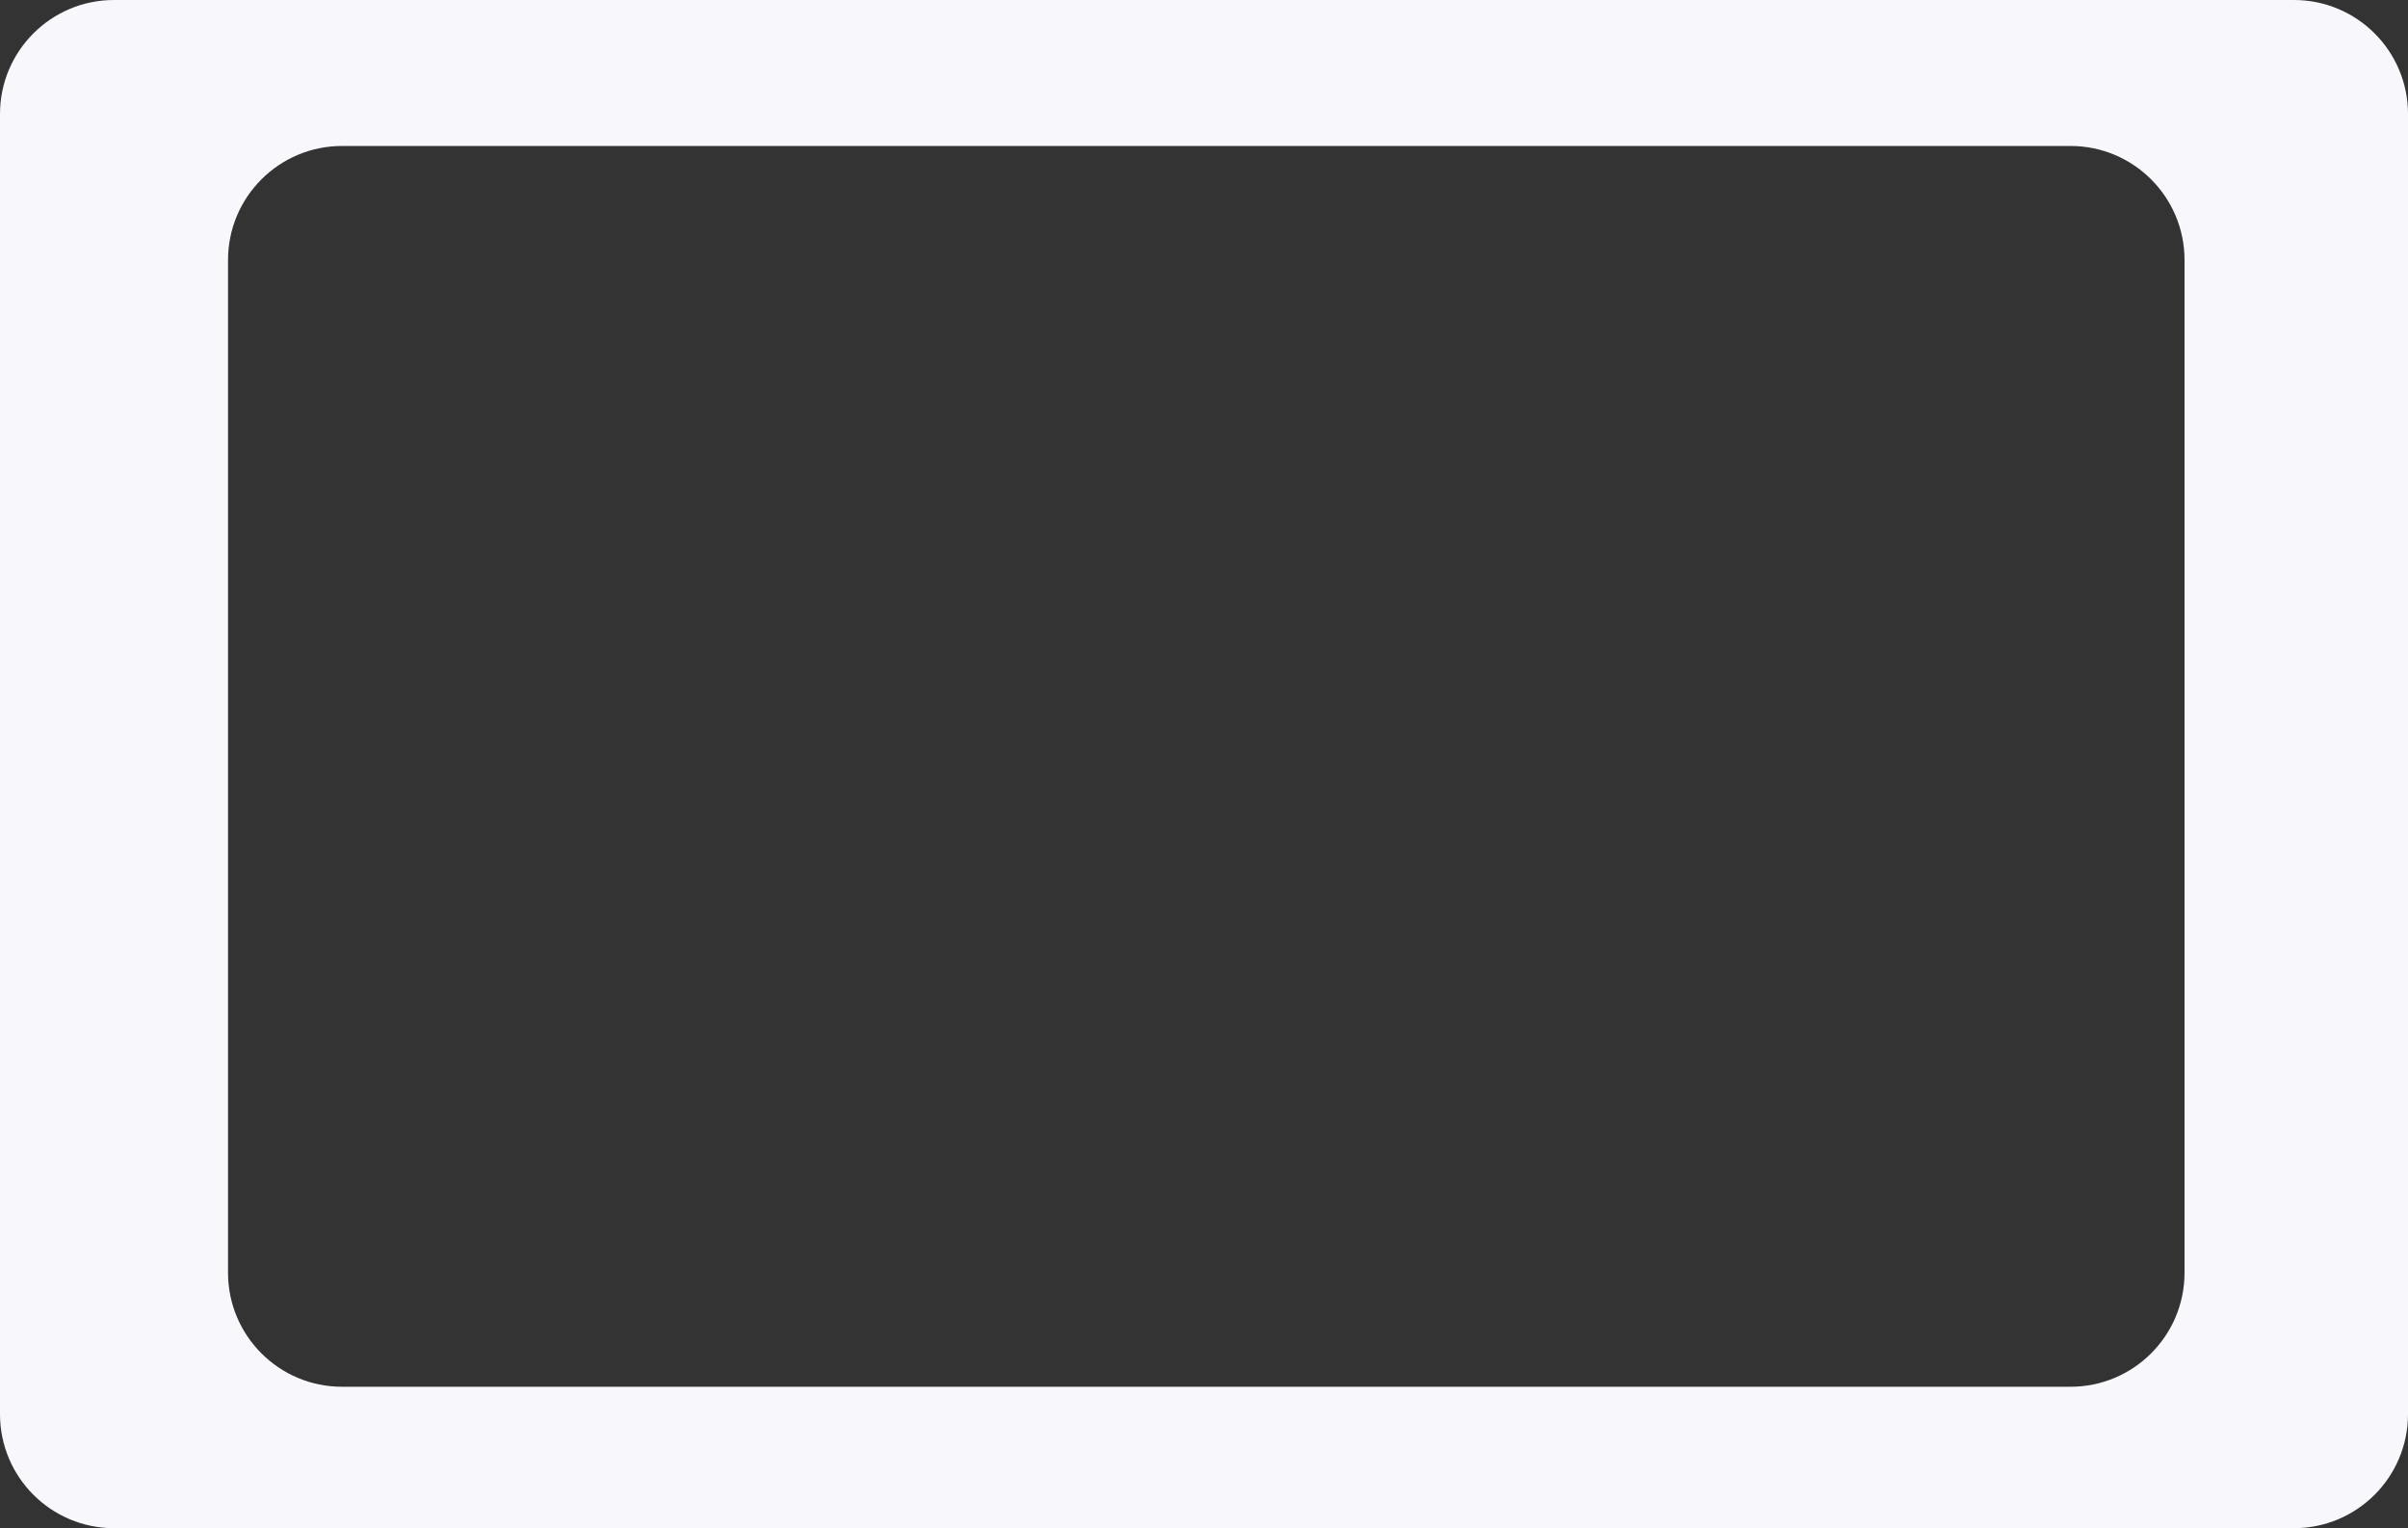
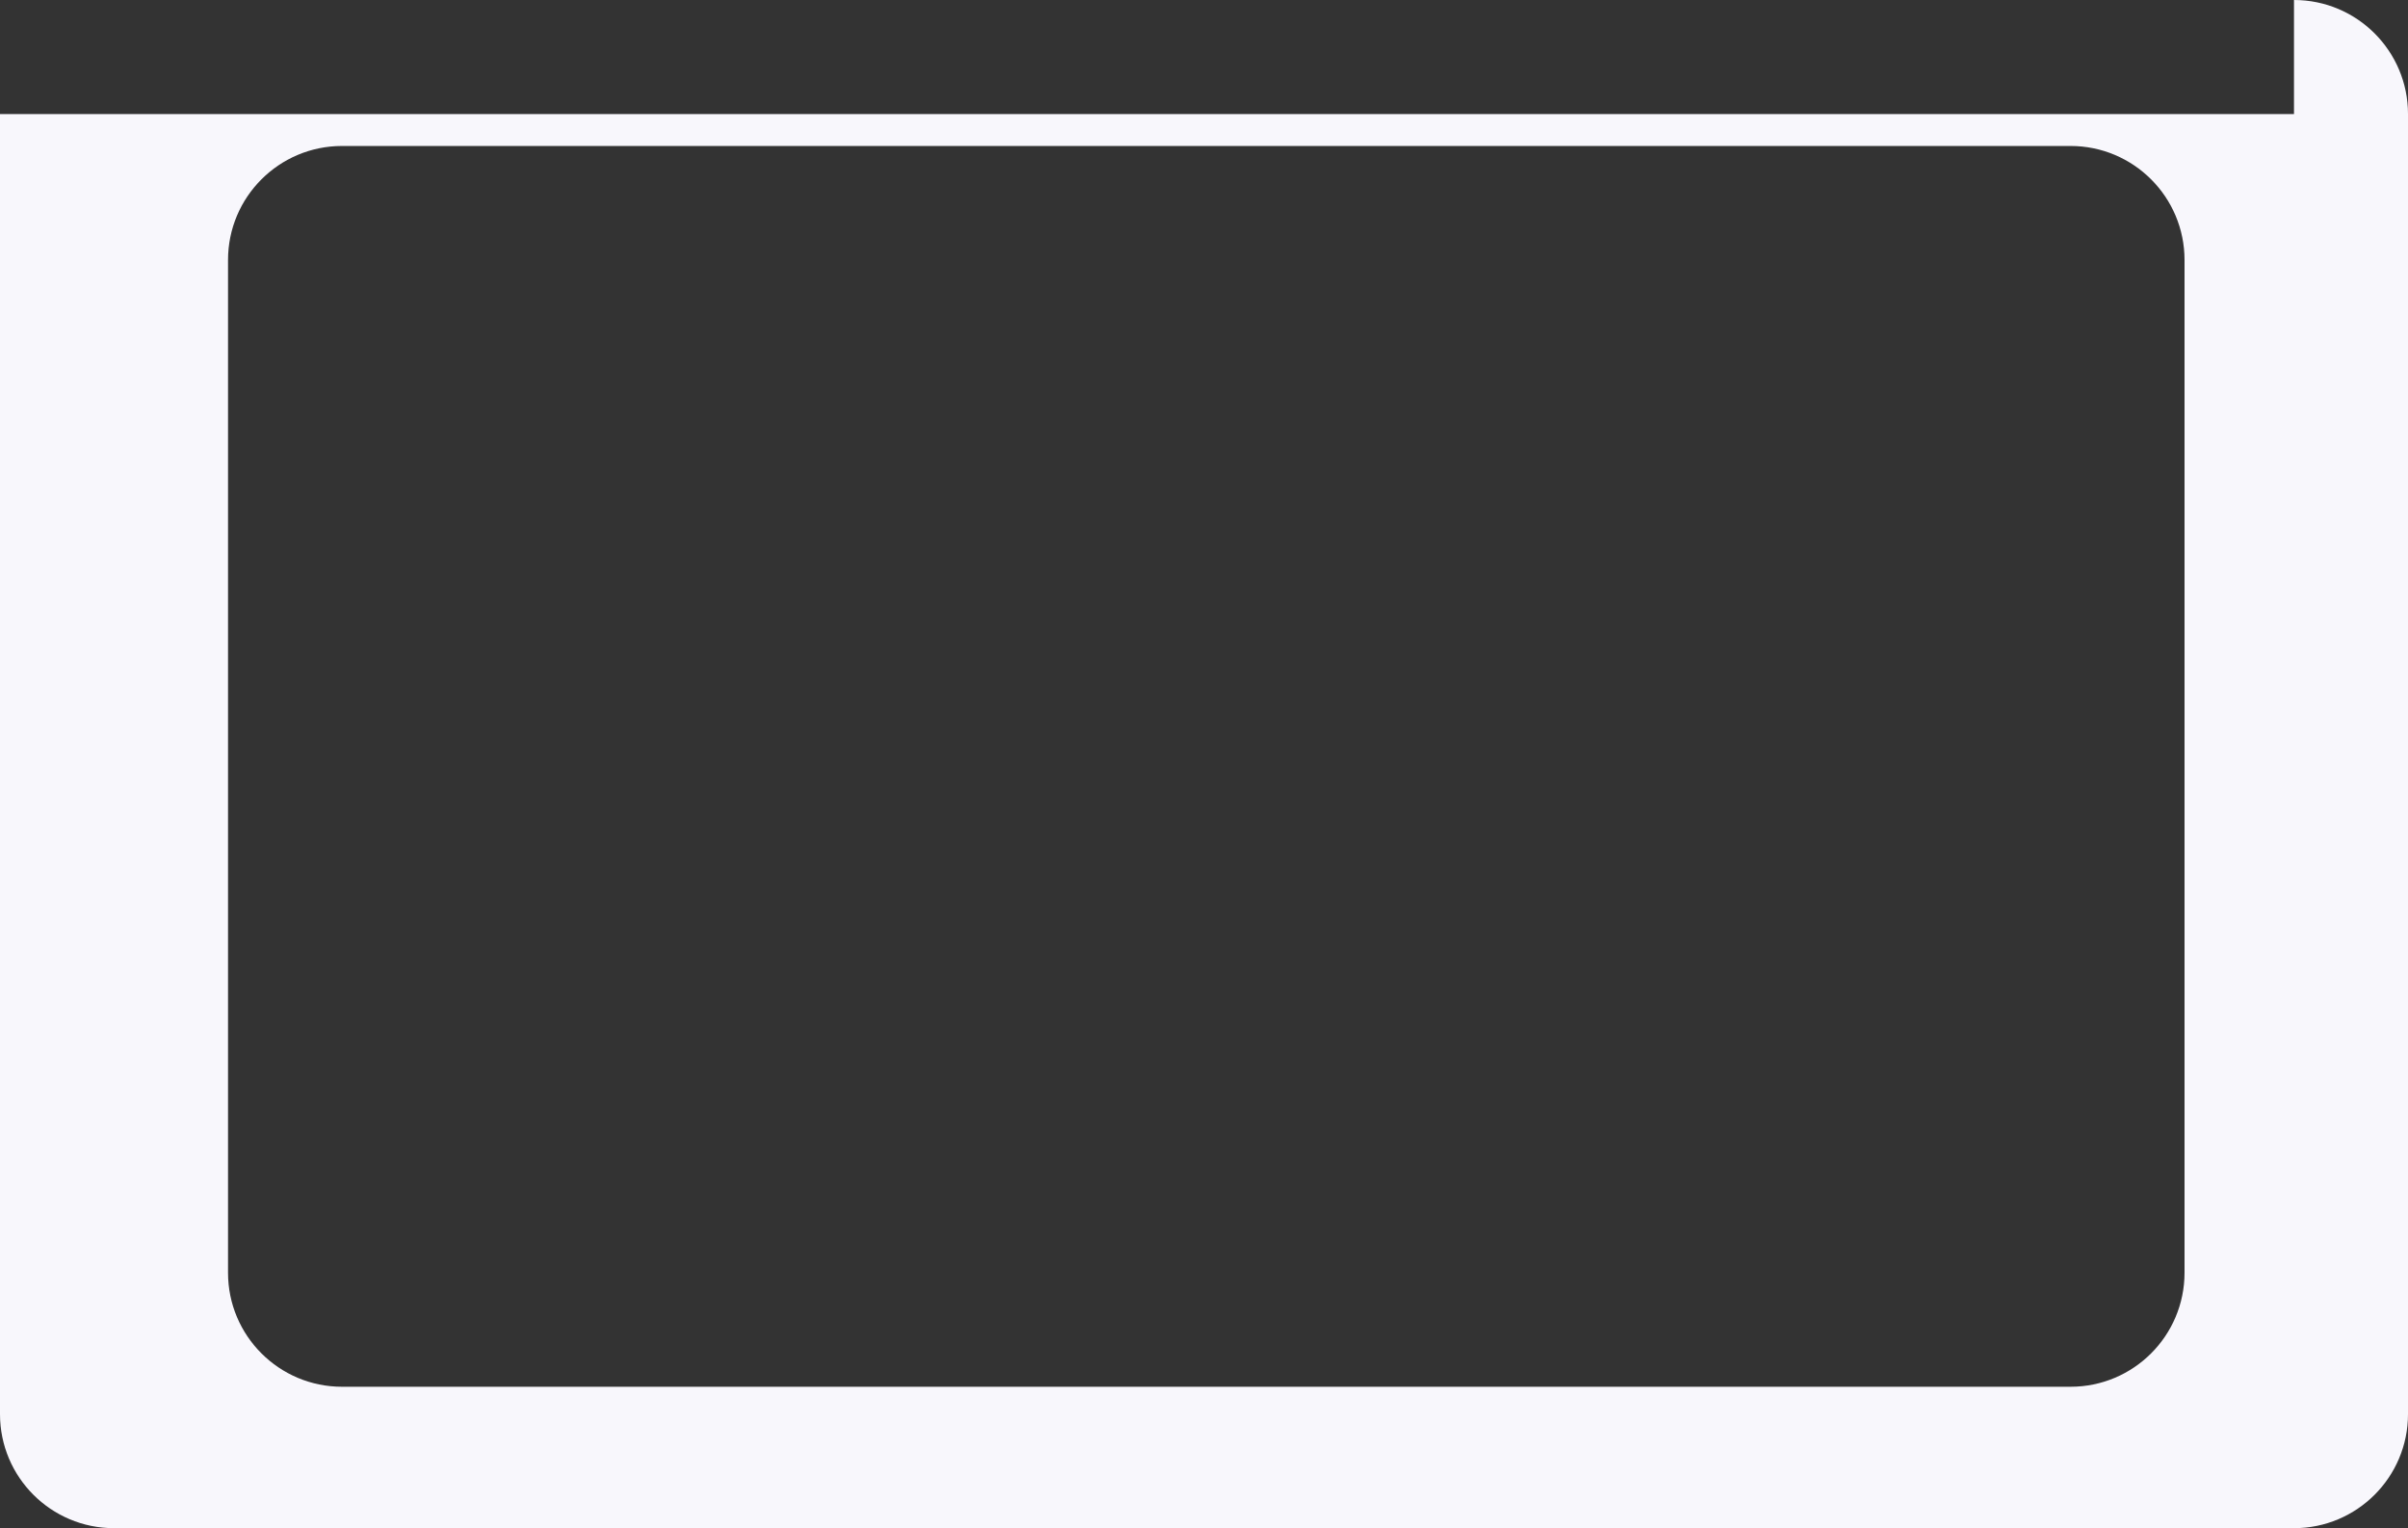
<svg xmlns="http://www.w3.org/2000/svg" width="528" height="335" viewBox="0 0 528 335" fill="none">
  <rect x="0" y="0" width="528" height="335" fill="#333333" stroke="none" />
-   <path d="M503.001 0C516.808 0 528.001 11.193 528.001 25V310C528.001 323.807 516.808 335 503.001 335H25C11.193 335 0 323.807 0 310V25C1.42876e-05 11.193 11.193 4.29288e-08 25 0H503.001ZM75 32C61.193 32 50 43.193 50 57V279C50 292.807 61.193 304 75 304H454C467.807 304 479 292.807 479 279V57C479 43.193 467.807 32 454 32H75Z" fill="#F8F7FC" />
+   <path d="M503.001 0C516.808 0 528.001 11.193 528.001 25V310C528.001 323.807 516.808 335 503.001 335H25C11.193 335 0 323.807 0 310V25H503.001ZM75 32C61.193 32 50 43.193 50 57V279C50 292.807 61.193 304 75 304H454C467.807 304 479 292.807 479 279V57C479 43.193 467.807 32 454 32H75Z" fill="#F8F7FC" />
</svg>